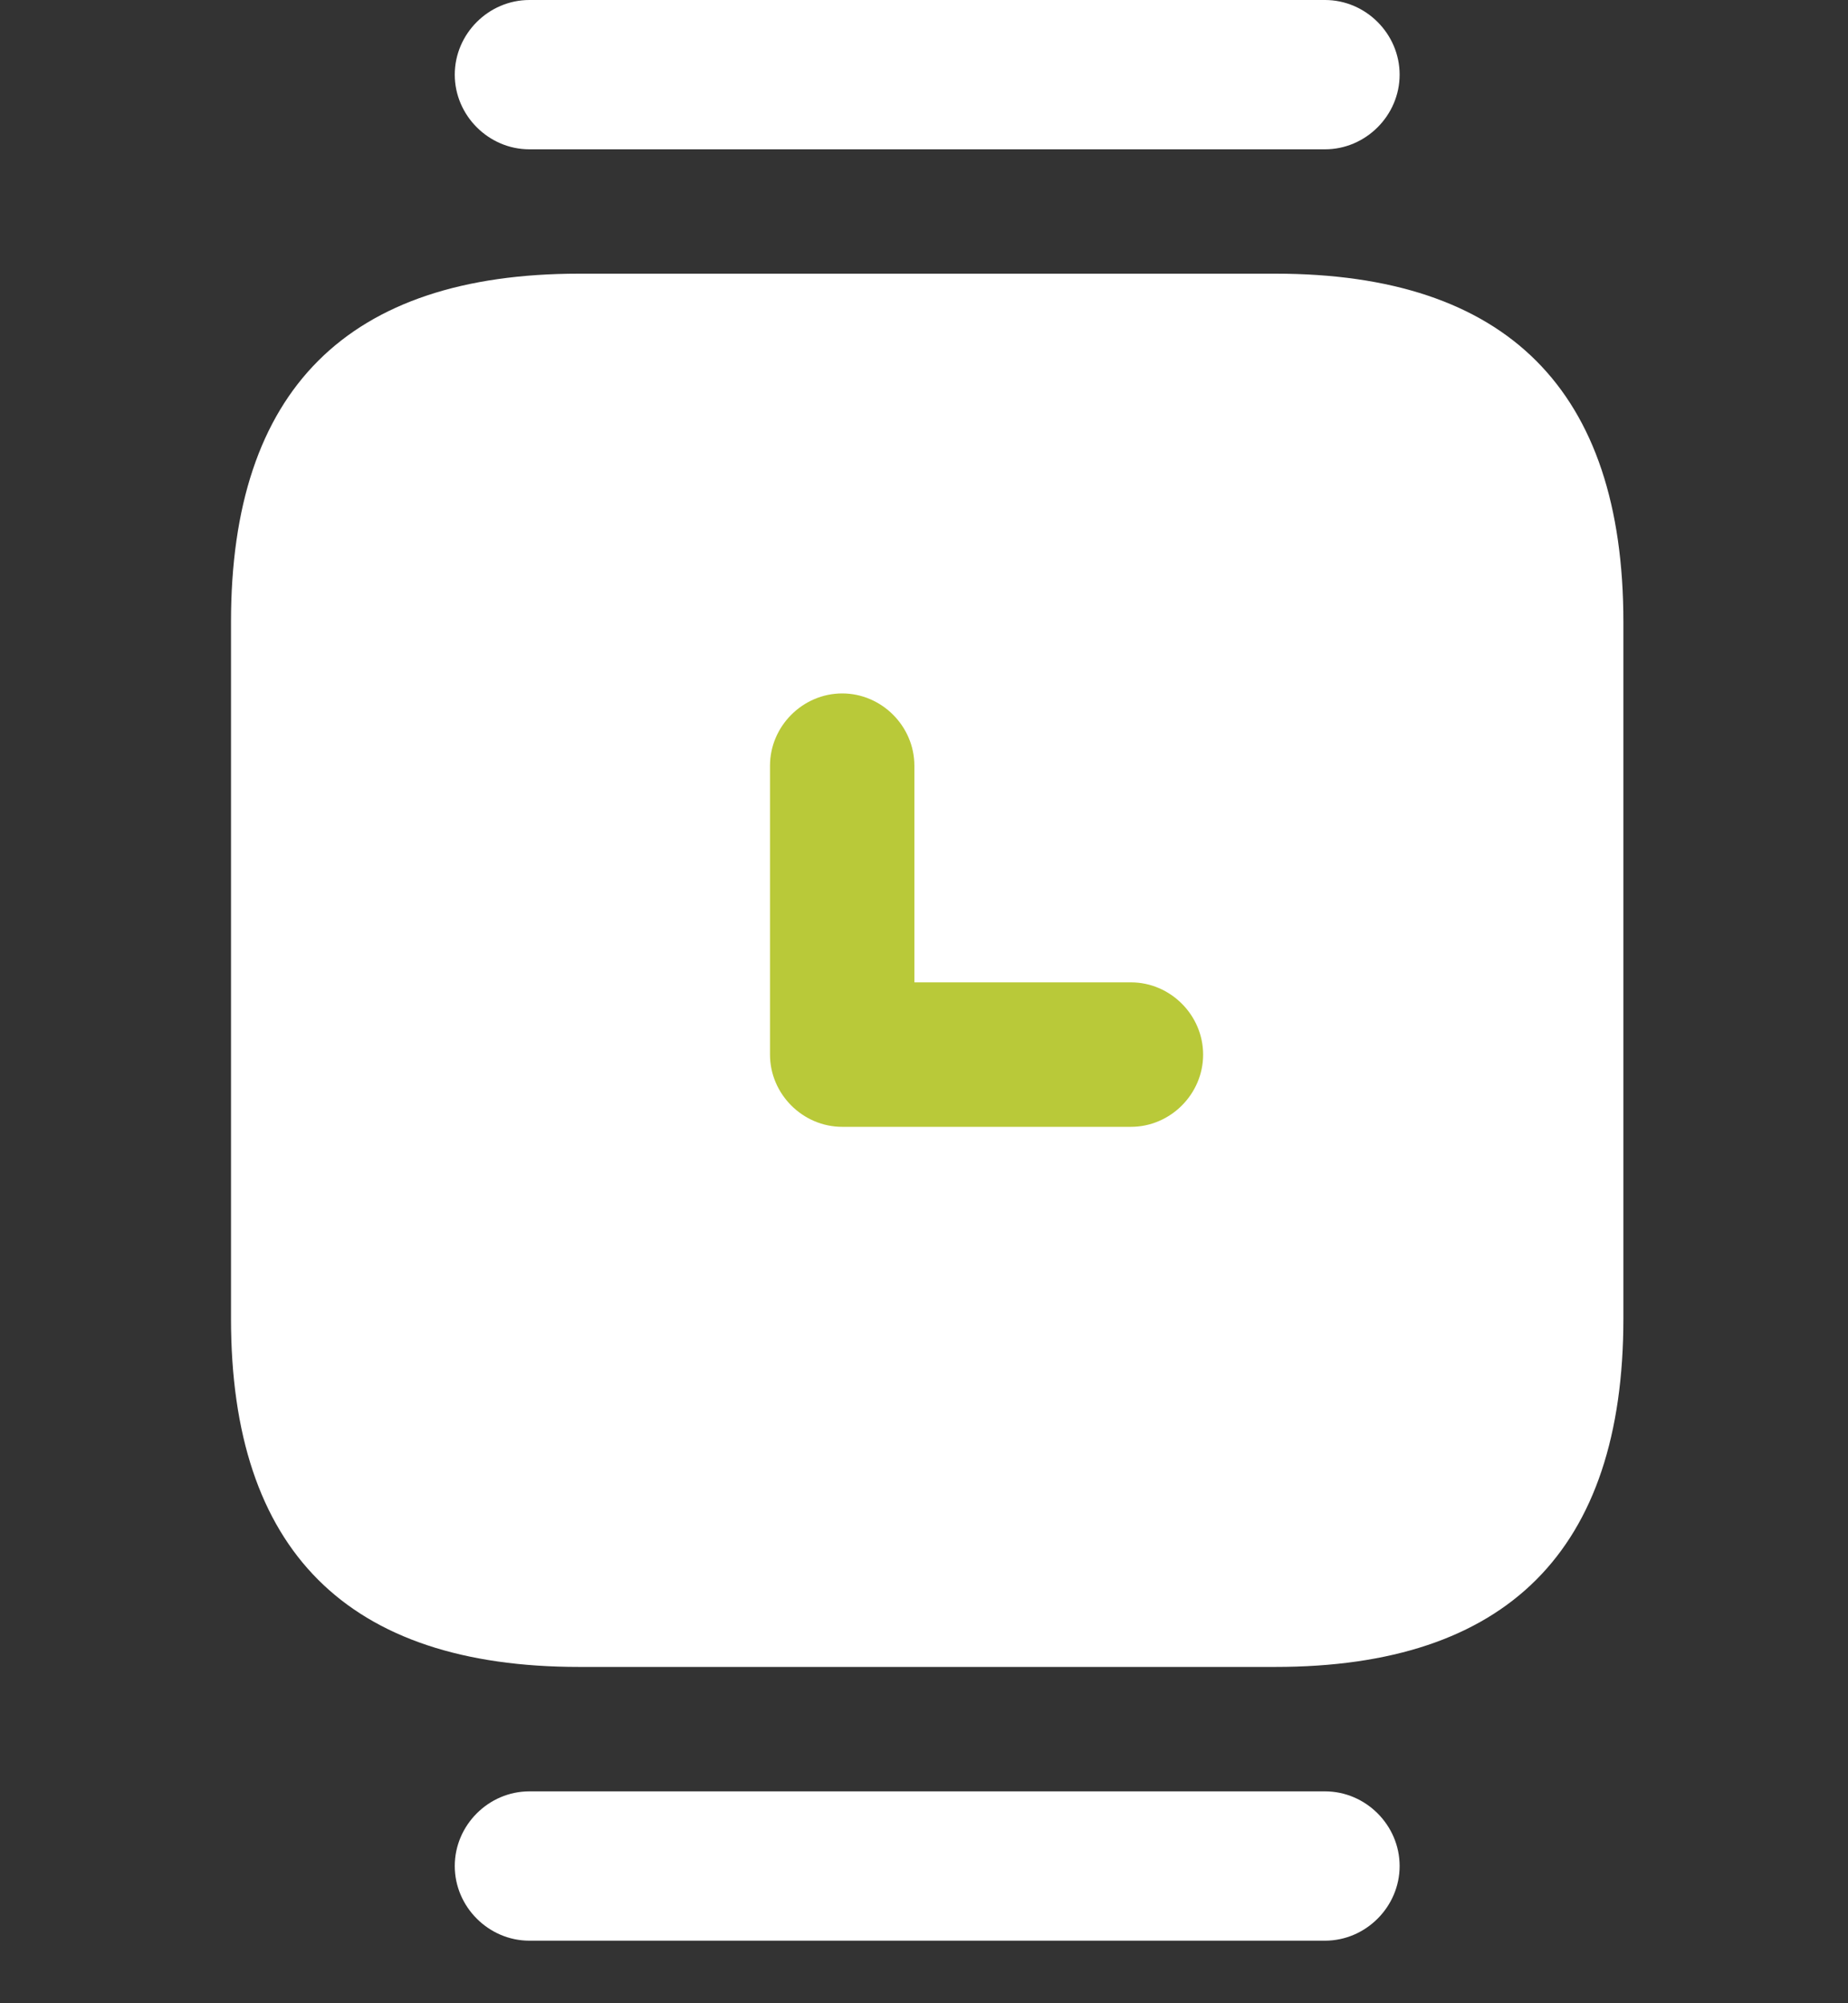
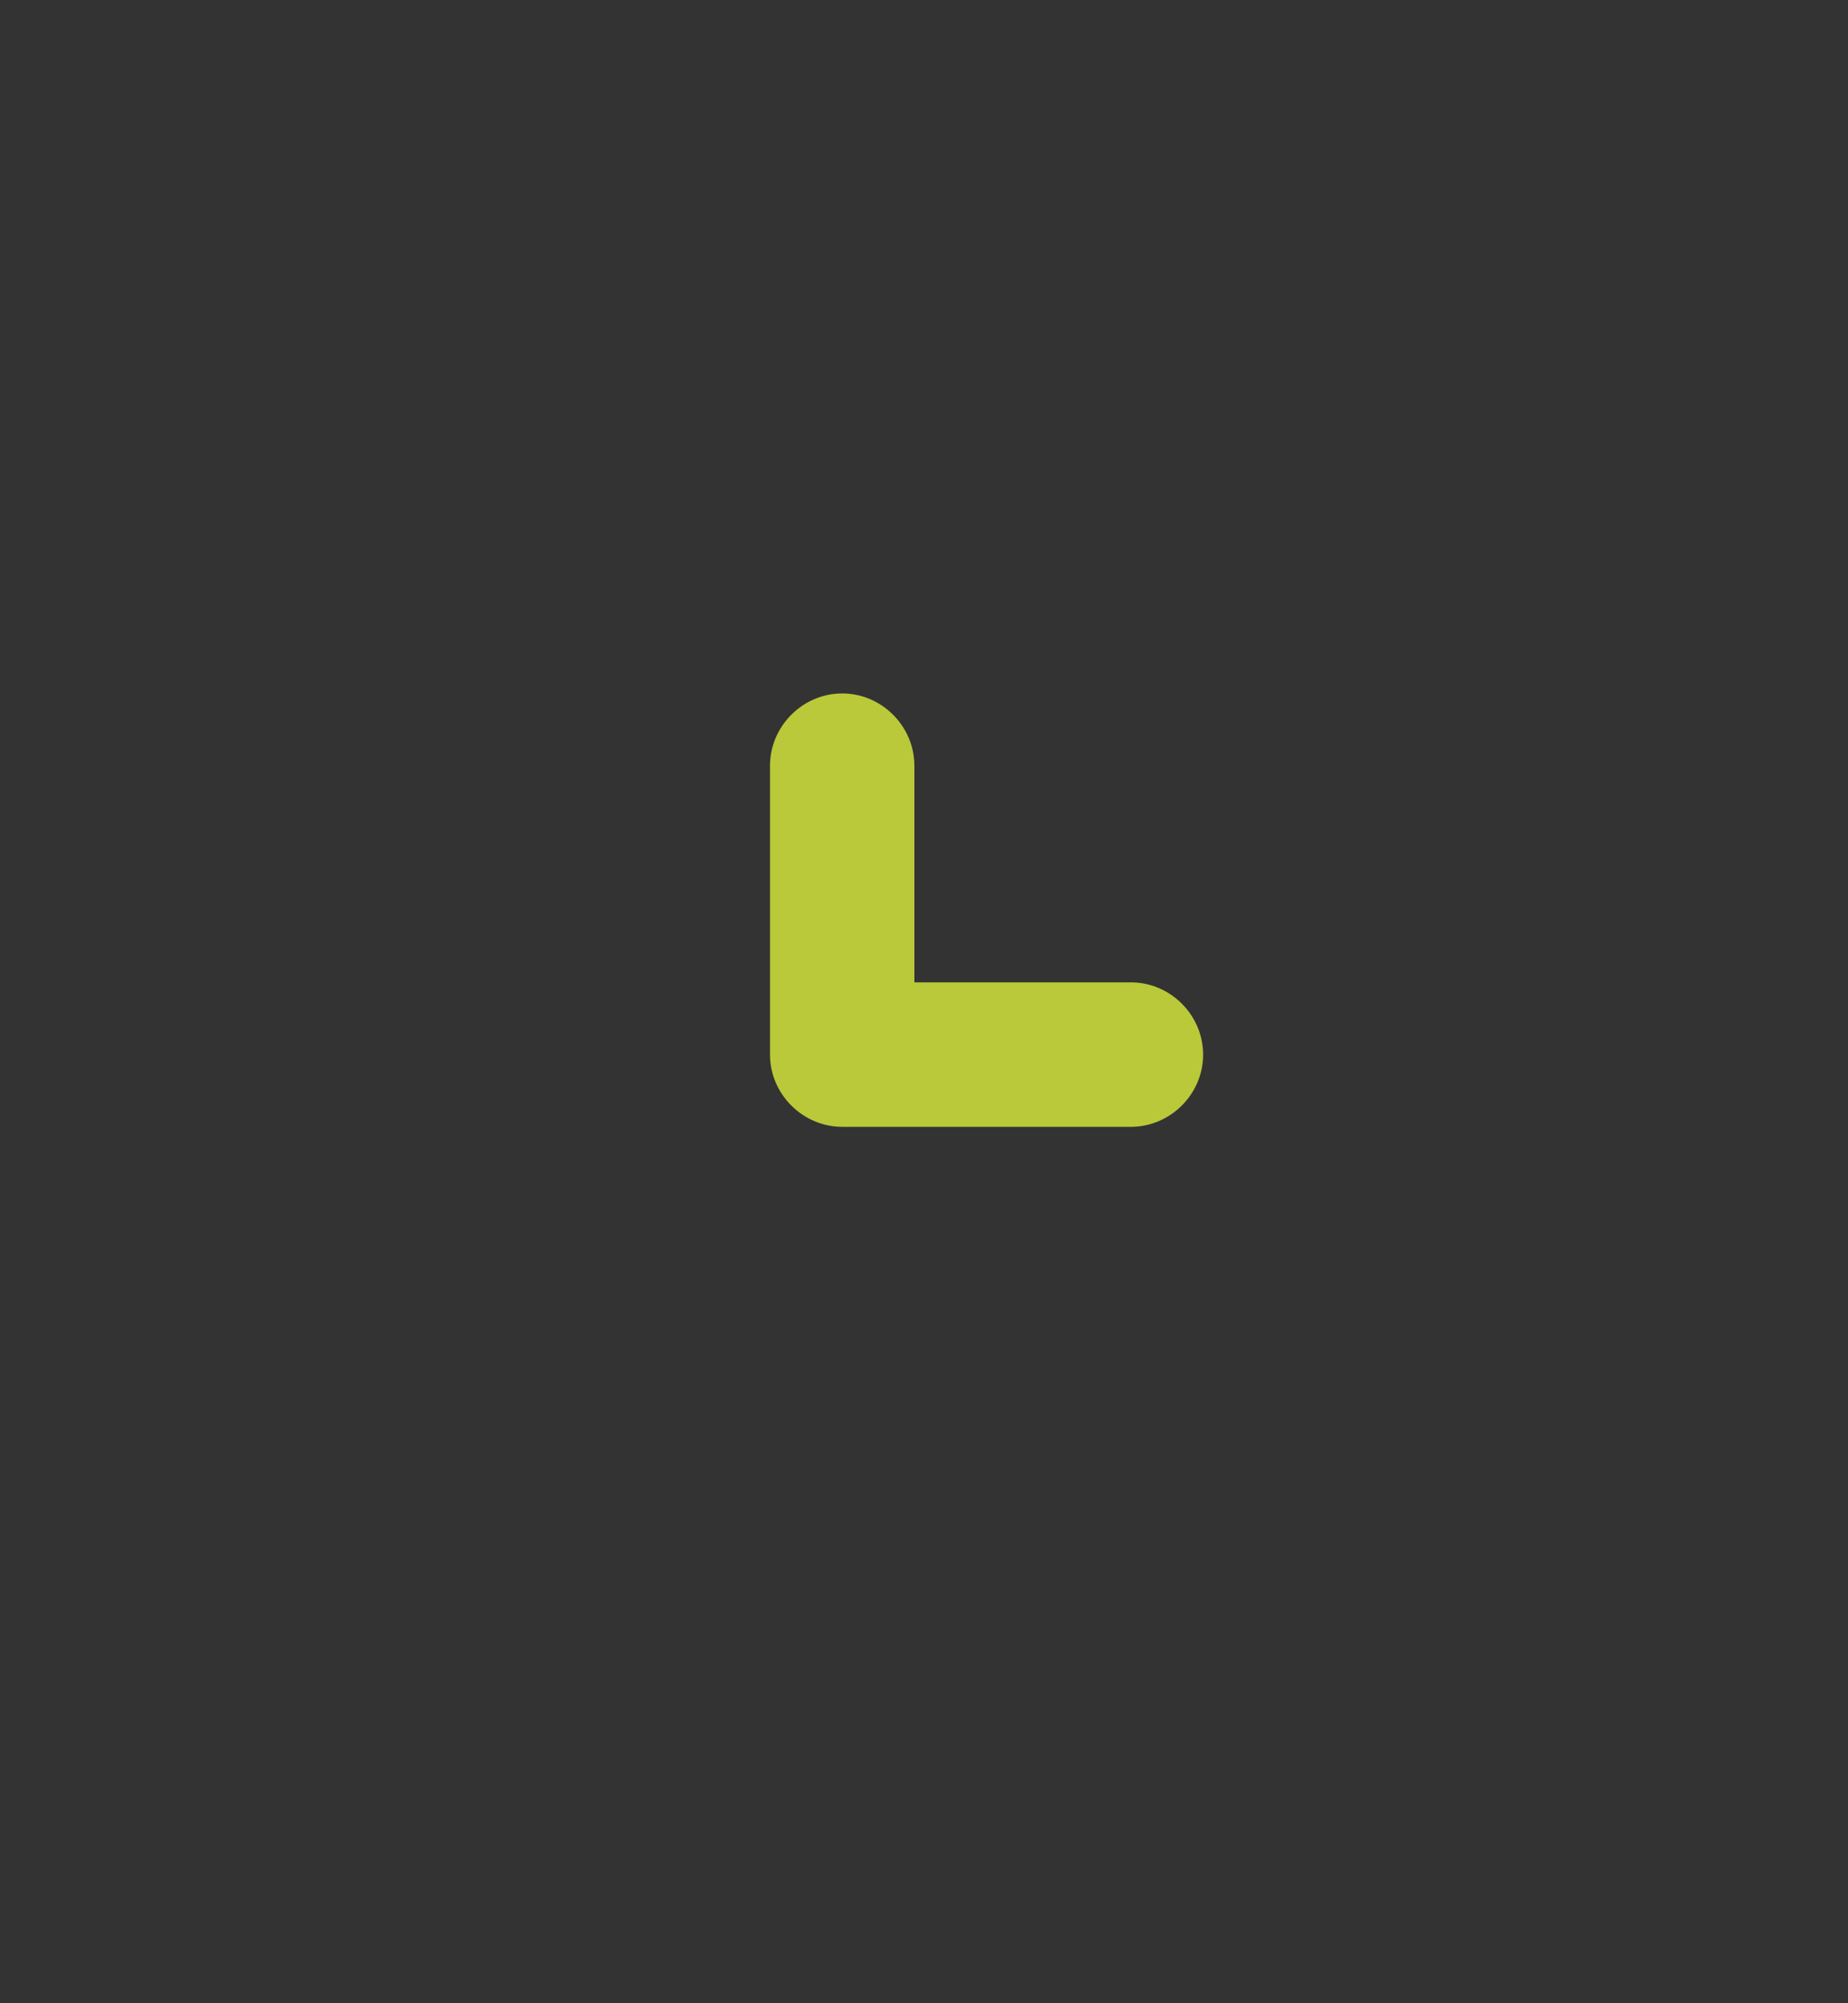
<svg xmlns="http://www.w3.org/2000/svg" width="24" height="26" viewBox="0 0 24 26" fill="none">
  <rect x="0" y="0" width="24" height="26" fill="#333333" stroke="none" />
-   <path d="M7.521 21.635H16.562C19.572 21.635 21.083 20.124 21.083 17.114V8.073C21.083 5.063 19.572 3.552 16.562 3.552H7.521C4.511 3.552 3 5.063 3 8.073V17.114C3 20.124 4.511 21.635 7.521 21.635Z" fill="white" />
-   <path d="M17.208 1.938H6.875C6.345 1.938 5.906 1.498 5.906 0.969C5.906 0.439 6.345 0 6.875 0H17.208C17.738 0 18.177 0.439 18.177 0.969C18.177 1.498 17.738 1.938 17.208 1.938Z" fill="white" />
-   <path d="M17.208 25.188H6.875C6.345 25.188 5.906 24.748 5.906 24.219C5.906 23.689 6.345 23.25 6.875 23.25H17.208C17.738 23.25 18.177 23.689 18.177 24.219C18.177 24.748 17.738 25.188 17.208 25.188Z" fill="white" />
  <path d="M14.688 14.625H10.938C10.425 14.625 10 14.2 10 13.688V9.938C10 9.425 10.425 9 10.938 9C11.45 9 11.875 9.425 11.875 9.938V12.75H14.688C15.2 12.75 15.625 13.175 15.625 13.688C15.625 14.2 15.2 14.625 14.688 14.625Z" fill="#B9C939" />
</svg>